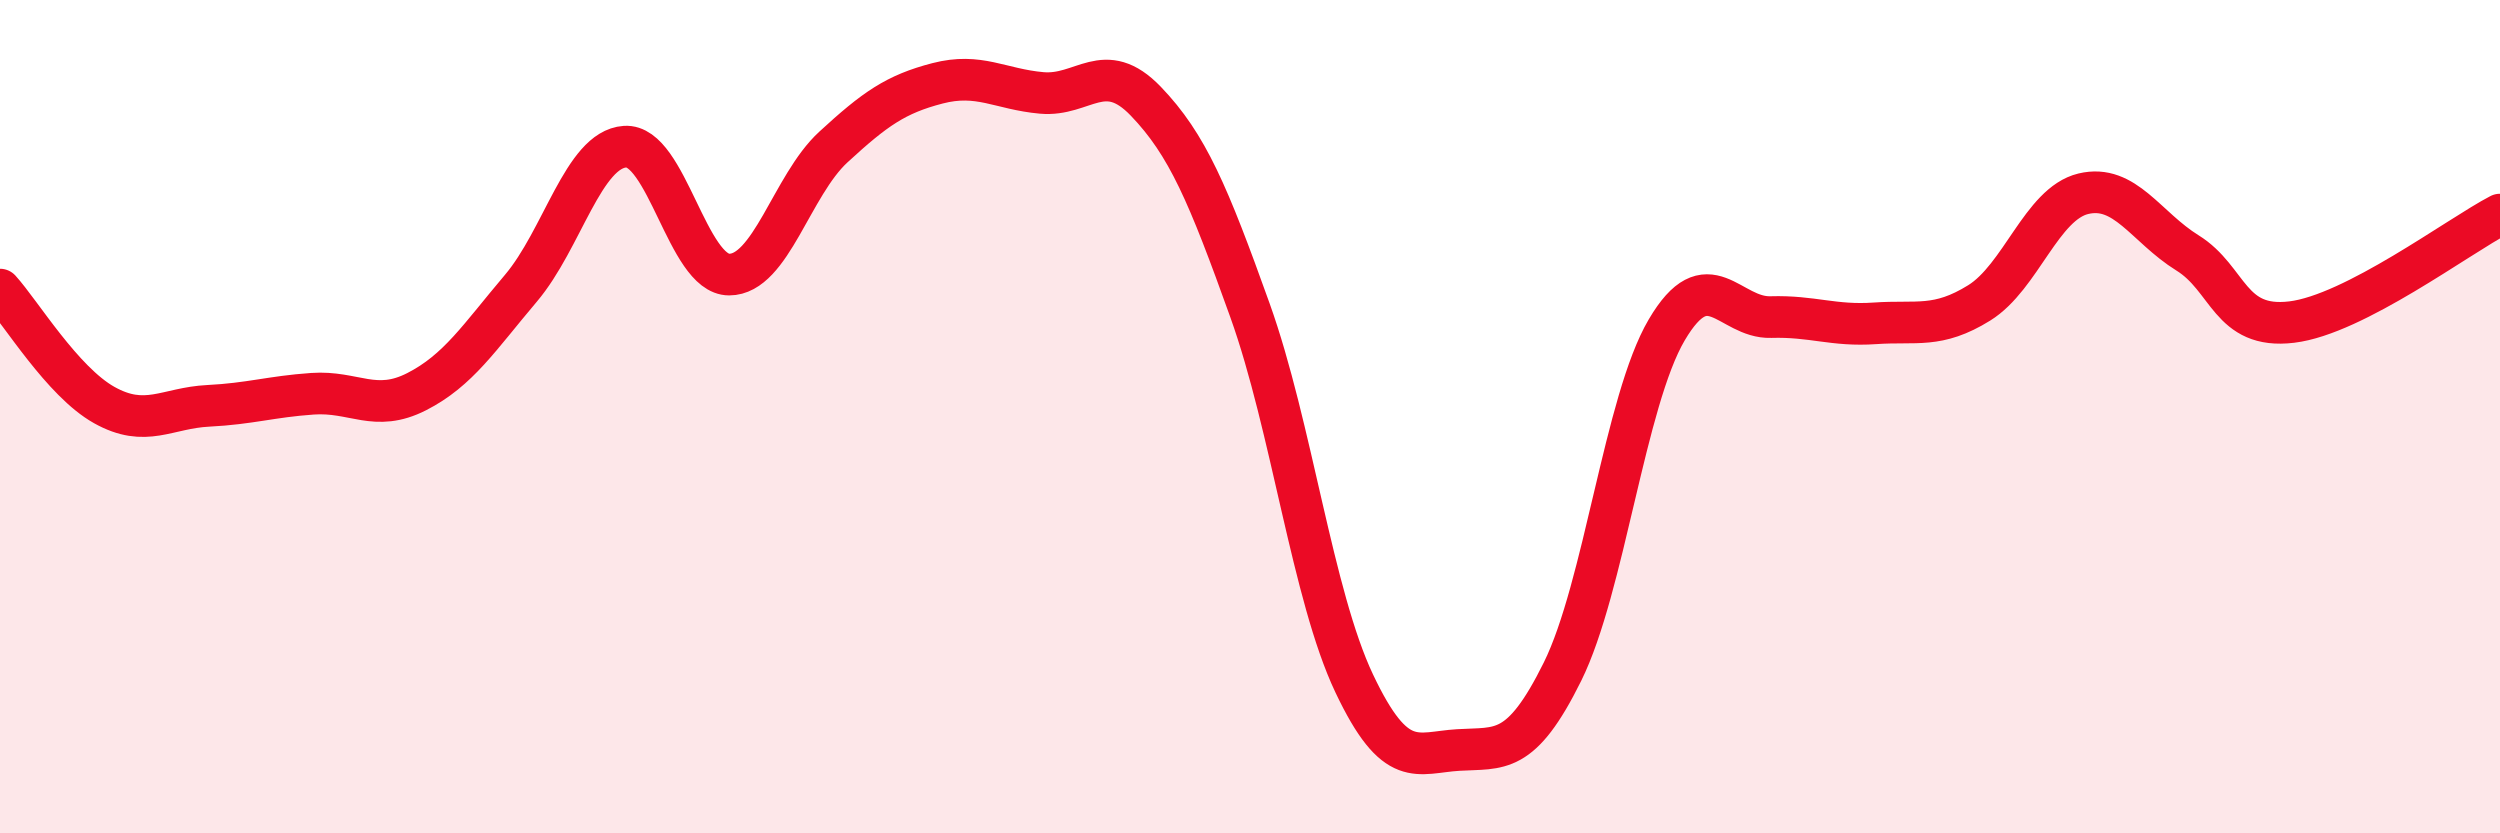
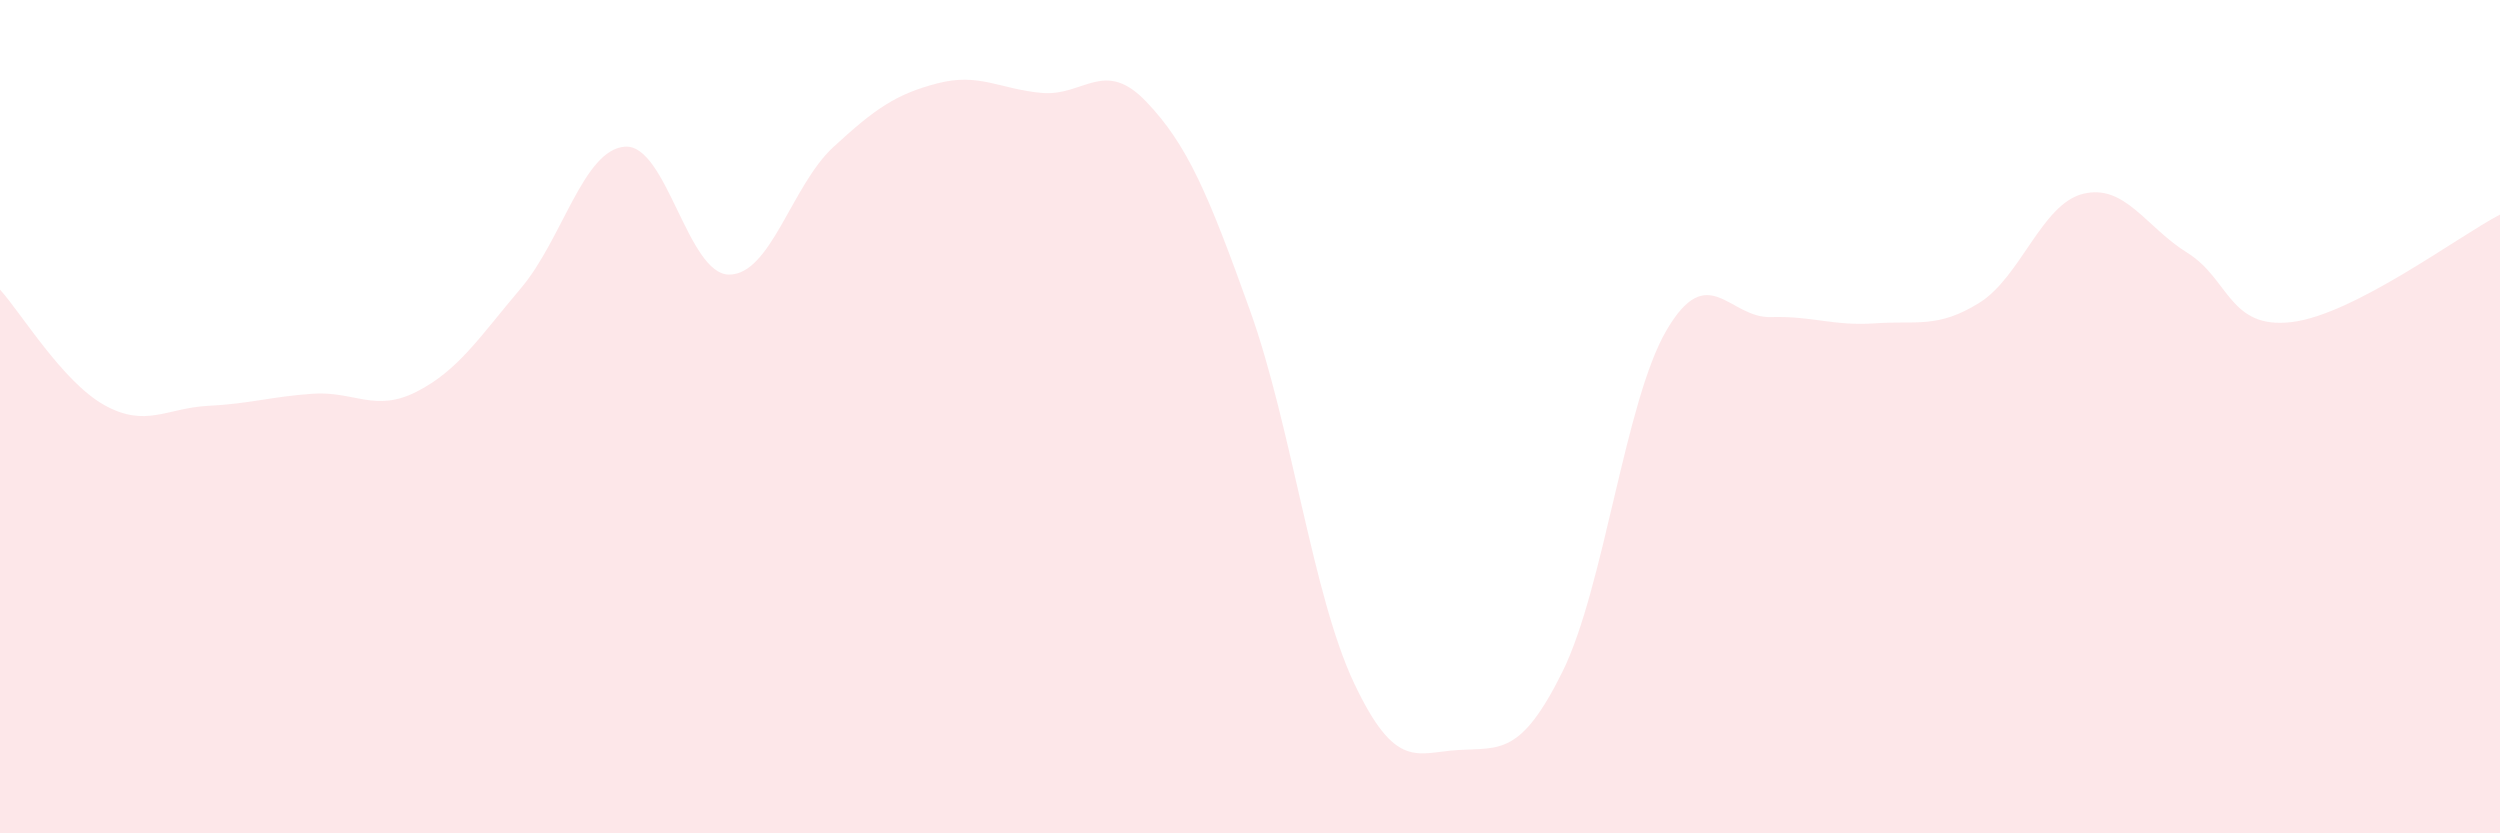
<svg xmlns="http://www.w3.org/2000/svg" width="60" height="20" viewBox="0 0 60 20">
  <path d="M 0,6.95 C 0.5,7.5 1.5,9.16 2.5,9.72 C 3.5,10.28 4,9.79 5,9.74 C 6,9.69 6.5,9.52 7.5,9.45 C 8.5,9.38 9,9.91 10,9.4 C 11,8.89 11.5,8.1 12.5,6.92 C 13.5,5.74 14,3.59 15,3.52 C 16,3.45 16.5,6.59 17.5,6.59 C 18.5,6.59 19,4.45 20,3.53 C 21,2.61 21.5,2.26 22.5,2 C 23.5,1.74 24,2.14 25,2.23 C 26,2.32 26.5,1.39 27.5,2.43 C 28.5,3.47 29,4.66 30,7.45 C 31,10.24 31.5,14.29 32.5,16.4 C 33.5,18.51 34,18.06 35,18 C 36,17.94 36.5,18.14 37.5,16.12 C 38.5,14.1 39,9.62 40,7.92 C 41,6.22 41.5,7.64 42.5,7.61 C 43.5,7.58 44,7.83 45,7.76 C 46,7.69 46.5,7.89 47.5,7.27 C 48.5,6.65 49,4.89 50,4.65 C 51,4.41 51.5,5.45 52.5,6.07 C 53.5,6.69 53.5,7.91 55,7.73 C 56.5,7.55 59,5.67 60,5.15L60 20L0 20Z" fill="#EB0A25" opacity="0.1" stroke-linecap="round" stroke-linejoin="round" />
-   <path d="M 0,6.95 C 0.5,7.5 1.5,9.16 2.5,9.72 C 3.5,10.28 4,9.79 5,9.74 C 6,9.69 6.5,9.52 7.5,9.45 C 8.5,9.38 9,9.91 10,9.4 C 11,8.89 11.5,8.1 12.5,6.92 C 13.5,5.74 14,3.59 15,3.52 C 16,3.45 16.5,6.59 17.5,6.59 C 18.5,6.59 19,4.45 20,3.53 C 21,2.61 21.5,2.26 22.5,2 C 23.5,1.74 24,2.14 25,2.23 C 26,2.32 26.5,1.39 27.5,2.43 C 28.5,3.47 29,4.66 30,7.45 C 31,10.24 31.5,14.29 32.5,16.4 C 33.5,18.51 34,18.06 35,18 C 36,17.94 36.5,18.14 37.5,16.12 C 38.5,14.1 39,9.62 40,7.92 C 41,6.22 41.5,7.64 42.5,7.61 C 43.5,7.58 44,7.83 45,7.76 C 46,7.69 46.5,7.89 47.5,7.27 C 48.5,6.65 49,4.89 50,4.65 C 51,4.41 51.5,5.45 52.5,6.07 C 53.5,6.69 53.5,7.91 55,7.73 C 56.5,7.55 59,5.67 60,5.15" stroke="#EB0A25" stroke-width="1" fill="none" stroke-linecap="round" stroke-linejoin="round" />
</svg>